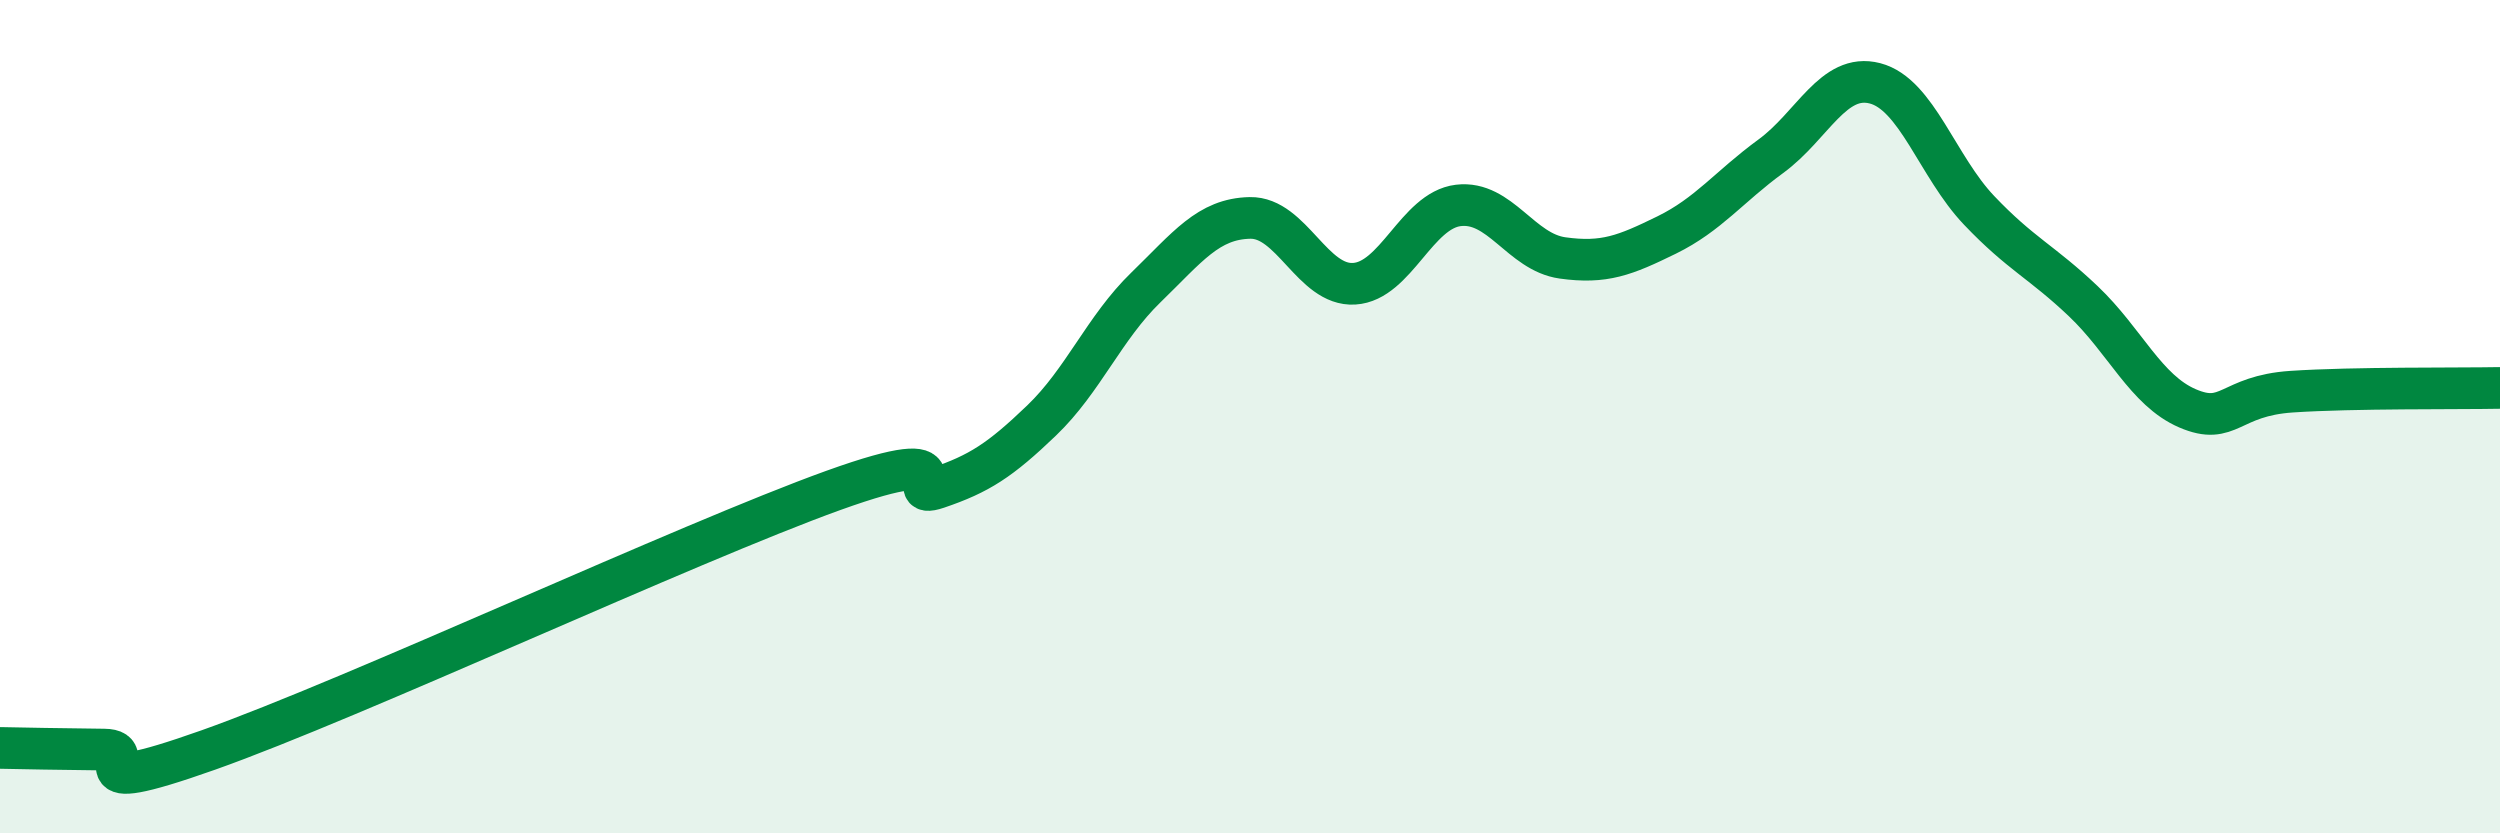
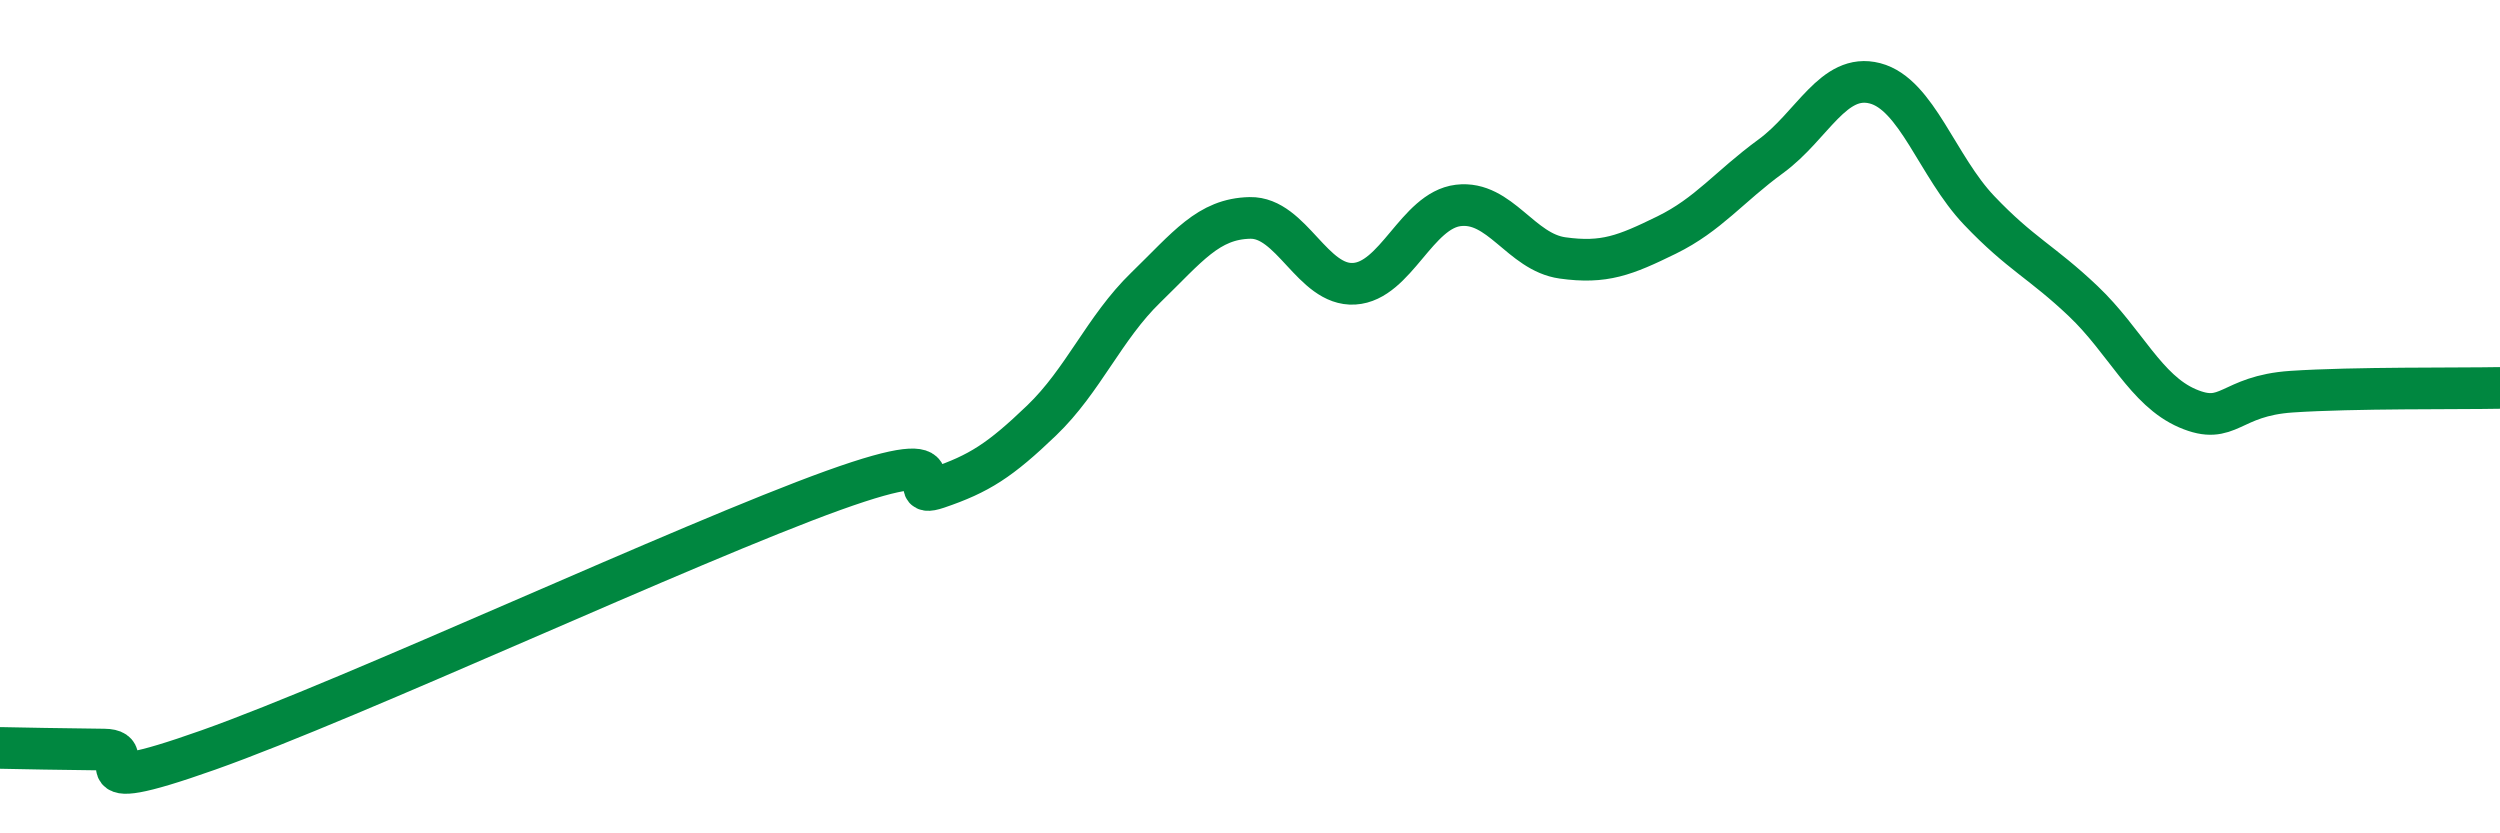
<svg xmlns="http://www.w3.org/2000/svg" width="60" height="20" viewBox="0 0 60 20">
-   <path d="M 0,17.95 C 0.5,17.96 1.5,17.98 2.5,17.99 C 3.5,18 1.5,19.24 5,18 C 8.5,16.76 16.5,13.03 20,11.77 C 23.5,10.51 21.5,12.05 22.5,11.71 C 23.5,11.37 24,11.05 25,10.09 C 26,9.13 26.5,7.87 27.5,6.9 C 28.5,5.93 29,5.25 30,5.23 C 31,5.21 31.5,6.87 32.5,6.81 C 33.5,6.75 34,5.05 35,4.93 C 36,4.81 36.5,6.05 37.5,6.19 C 38.5,6.33 39,6.13 40,5.64 C 41,5.15 41.5,4.48 42.5,3.75 C 43.5,3.02 44,1.74 45,2 C 46,2.26 46.5,4 47.5,5.05 C 48.5,6.1 49,6.28 50,7.23 C 51,8.18 51.5,9.37 52.5,9.8 C 53.5,10.23 53.5,9.5 55,9.4 C 56.5,9.3 59,9.33 60,9.31L60 20L0 20Z" fill="#008740" opacity="0.1" stroke-linecap="round" stroke-linejoin="round" />
  <path d="M 0,17.95 C 0.5,17.96 1.5,17.98 2.5,17.99 C 3.5,18 1.5,19.24 5,18 C 8.5,16.76 16.5,13.03 20,11.77 C 23.5,10.51 21.5,12.05 22.5,11.71 C 23.5,11.37 24,11.05 25,10.09 C 26,9.13 26.5,7.87 27.5,6.9 C 28.5,5.93 29,5.25 30,5.23 C 31,5.21 31.5,6.87 32.5,6.81 C 33.5,6.75 34,5.05 35,4.93 C 36,4.81 36.5,6.05 37.5,6.19 C 38.5,6.33 39,6.13 40,5.64 C 41,5.15 41.5,4.48 42.5,3.75 C 43.5,3.02 44,1.74 45,2 C 46,2.26 46.5,4 47.5,5.05 C 48.5,6.1 49,6.28 50,7.23 C 51,8.18 51.5,9.37 52.5,9.8 C 53.5,10.23 53.5,9.5 55,9.4 C 56.5,9.3 59,9.33 60,9.31" stroke="#008740" stroke-width="1" fill="none" stroke-linecap="round" stroke-linejoin="round" />
</svg>